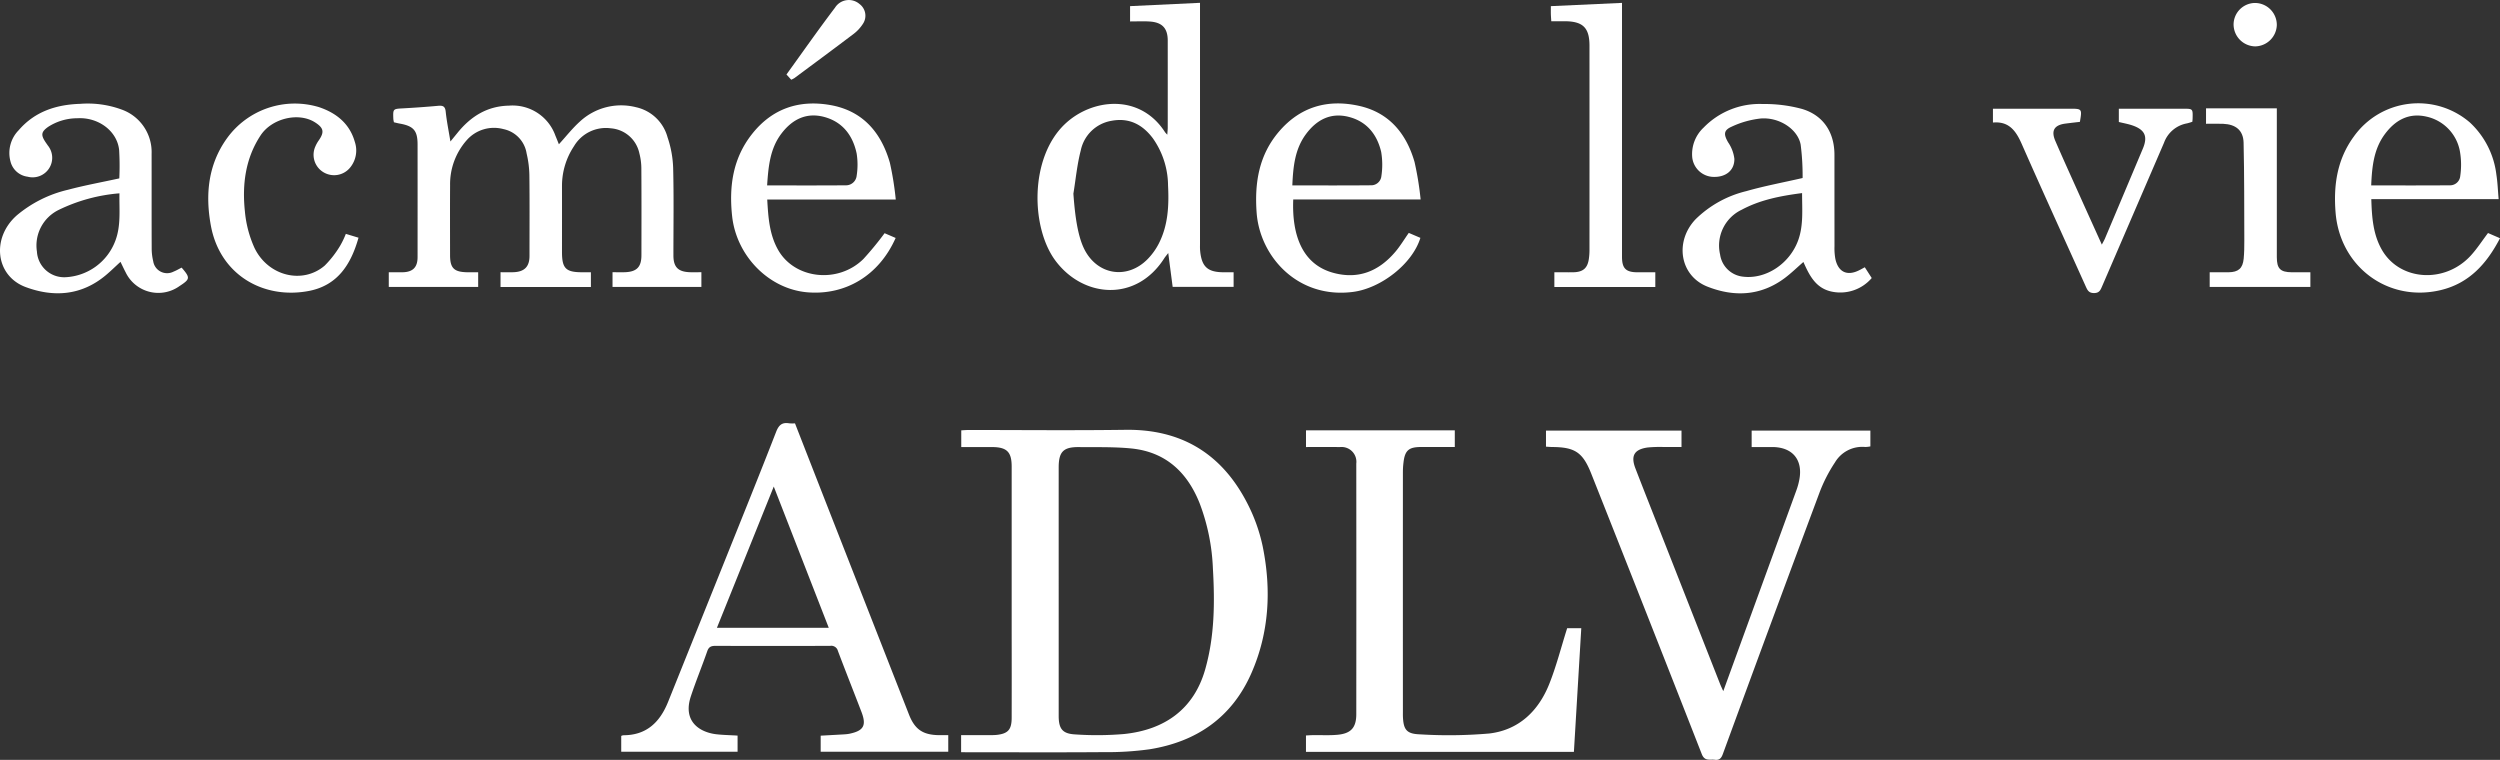
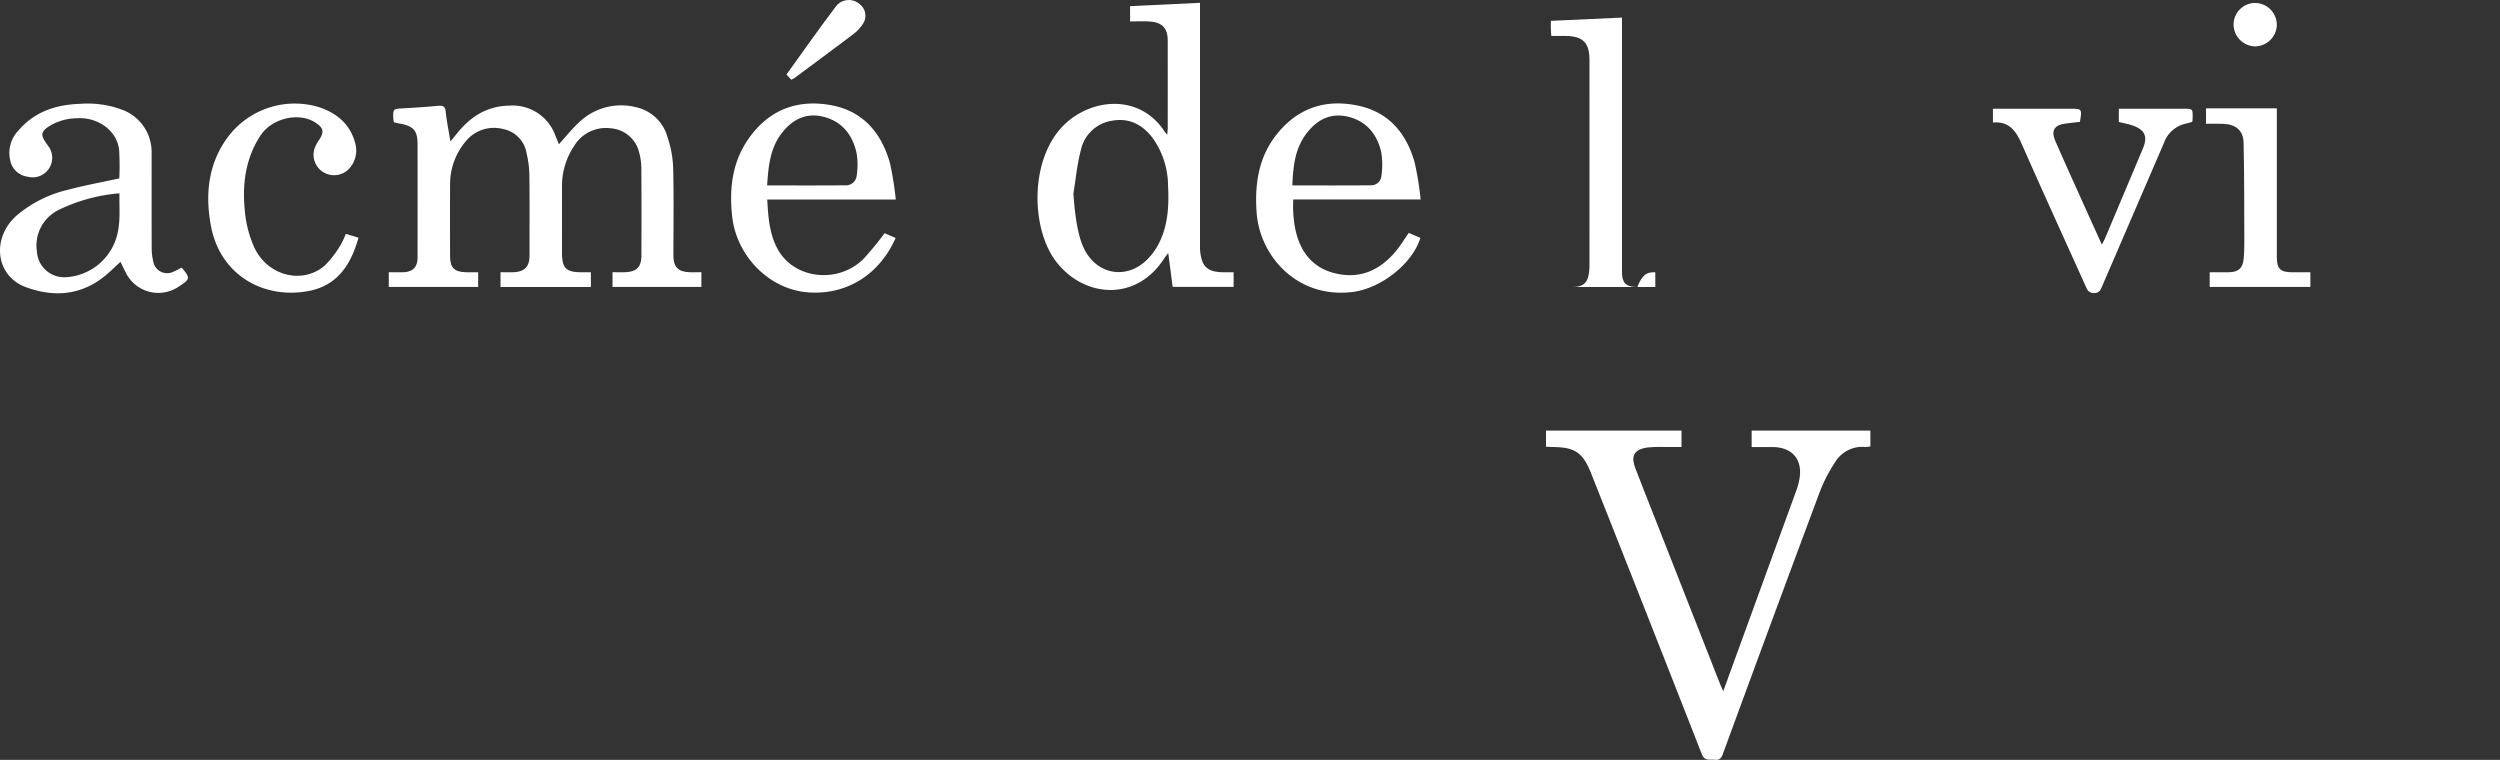
<svg xmlns="http://www.w3.org/2000/svg" width="460.602" height="140" viewBox="0 0 460.602 140">
  <rect x="0" y="0" width="460.602" height="140" fill="#333333" stroke="none" />
  <g transform="translate(1949.716 -169.592)">
-     <path d="M-1263.167,535.992v-3.15c1.609,0,3.144,0,4.679,0a18,18,0,0,0,1.8-.033c2.166-.224,2.831-.963,2.836-3.161q.016-7.8,0-15.6,0-15.345,0-30.691c0-2.705-.892-3.582-3.647-3.586-1.845,0-3.69,0-5.642,0v-3.08c.462-.023.917-.066,1.373-.066,9.623,0,19.248.1,28.869-.032,10.223-.144,17.638,4.331,22.325,13.278a31.4,31.4,0,0,1,2.964,8.167c1.631,7.987,1.221,15.93-2.107,23.461-3.584,8.11-10.108,12.584-18.749,13.954a56.188,56.188,0,0,1-8.337.523c-8.291.065-16.583.023-24.874.023Zm17.977-29.768q0,11.538,0,23.075c0,2.357.676,3.292,3.048,3.414a58.586,58.586,0,0,0,8.995-.074c7.5-.776,12.864-4.587,14.948-11.9,1.744-6.12,1.782-12.375,1.419-18.648a37.856,37.856,0,0,0-2.469-12.035c-2.314-5.76-6.348-9.446-12.678-10.04-3.151-.3-6.341-.206-9.514-.241-2.892-.032-3.748.852-3.749,3.763Q-1245.193,494.88-1245.19,506.224Z" transform="translate(-509.473 -227.811)" fill="#fff" />
-     <path d="M-1484.518,529.378v2.973h-21.437v-2.909a1.317,1.317,0,0,1,.376-.128c4.3.01,6.765-2.427,8.266-6.168q5.244-13.058,10.491-26.115c3.155-7.866,6.336-15.721,9.407-23.619.5-1.276,1.112-1.783,2.41-1.568a6.841,6.841,0,0,0,1.063.008c2.279,5.834,4.534,11.616,6.8,17.4q7.1,18.124,14.2,36.245c1.08,2.758,2.581,3.778,5.6,3.8.51,0,1.02,0,1.638,0v3.06h-23.505v-2.966c1.42-.078,2.86-.153,4.3-.239a6.927,6.927,0,0,0,1.02-.118c2.6-.549,3.149-1.519,2.2-4-1.439-3.759-2.931-7.5-4.348-11.265a1.254,1.254,0,0,0-1.418-.923q-10.564.038-21.129,0c-.788,0-1.237.167-1.519.979-.971,2.79-2.1,5.526-3.027,8.329-1.527,4.617,1.613,6.6,4.649,6.973C-1487.219,529.275-1485.931,529.291-1484.518,529.378Zm16.8-19.857-10.134-26.027-10.474,26.027Z" transform="translate(-329.305 -224.26)" fill="#fff" />
    <path d="M-812.714,525.186c2.622-7.2,5.14-14.126,7.661-21.047q2.921-8.02,5.842-16.04a12.383,12.383,0,0,0,.506-1.856c.711-3.676-1.243-6.03-4.992-6.037-1.235,0-2.469,0-3.786,0v-3.029h21.875v2.912a4.874,4.874,0,0,1-.965.107,5.841,5.841,0,0,0-5.563,2.848,27.634,27.634,0,0,0-2.853,5.577q-8.982,24.069-17.819,48.193c-.283.77-.66,1.119-1.481,1.01-.9-.119-1.845.333-2.384-1.044q-10.113-25.842-20.35-51.636c-1.553-3.931-2.985-4.907-7.144-4.941-.377,0-.754-.038-1.208-.063v-2.964h24.968v3.029c-1.057,0-2.107-.009-3.157,0a23.771,23.771,0,0,0-3.086.085c-2.48.353-3.146,1.525-2.243,3.865,1.419,3.677,2.872,7.34,4.314,11.007q5.638,14.348,11.28,28.7C-813.164,524.208-813,524.546-812.714,525.186Z" transform="translate(-819.507 -228.252)" fill="#fff" />
-     <path d="M-968.713,513.452h2.6c-.455,7.625-.905,15.181-1.359,22.784h-49.365v-3.017c.434-.021.886-.056,1.338-.062,1.5-.021,3.016.074,4.506-.069,2.46-.236,3.424-1.323,3.427-3.783q.023-23.084,0-46.168a2.731,2.731,0,0,0-3.021-3.051c-2.052-.032-4.1-.007-6.243-.007V477h27.413v3.073c-2.108,0-4.158,0-6.207,0-2.281,0-2.989.626-3.246,2.867a14.692,14.692,0,0,0-.107,1.666q-.009,22.117,0,44.234c0,.258-.006.516,0,.774.084,2.512.632,3.323,3.161,3.4a87.332,87.332,0,0,0,12.728-.155c5.446-.632,9.075-4.123,11.068-9.108C-970.712,520.477-969.841,517.021-968.713,513.452Z" transform="translate(-692.267 -228.124)" fill="#fff" />
    <path d="M-1672,278.386v-2.705c.87,0,1.708.014,2.546,0,1.882-.037,2.757-.909,2.759-2.773q.009-10.379,0-20.758c0-2.568-.725-3.408-3.3-3.863-.337-.059-.668-.148-1.053-.235a4.17,4.17,0,0,1-.113-.611c-.07-1.885-.065-1.856,1.794-1.959,2.14-.119,4.279-.27,6.414-.464.861-.078,1.333.03,1.44,1.064.185,1.786.551,3.553.87,5.508.469-.575.9-1.1,1.33-1.631,2.445-3.005,5.463-4.9,9.458-4.975a8.372,8.372,0,0,1,8.559,5.542c.23.546.445,1.1.636,1.574,1.315-1.435,2.506-2.97,3.933-4.243a11.175,11.175,0,0,1,10.315-2.576,7.727,7.727,0,0,1,5.771,5.529,19.526,19.526,0,0,1,1.035,5.648c.135,5.369.045,10.743.048,16.115,0,2.147.847,3.018,3.023,3.1.679.026,1.359,0,2.131,0v2.708h-16.372v-2.708c.771,0,1.529.022,2.285,0,2.168-.077,3.037-.959,3.04-3.112.009-5.286.021-10.572-.014-15.859a11.236,11.236,0,0,0-.364-2.925,5.822,5.822,0,0,0-5.245-4.616,6.829,6.829,0,0,0-6.8,3.29,13.174,13.174,0,0,0-2.213,7.282c.006,4.083,0,8.166,0,12.248.005,3,.712,3.7,3.726,3.7h1.6v2.713h-16.65v-2.719c.845,0,1.65.03,2.451-.006,1.973-.089,2.885-1.042,2.887-2.984,0-4.943.036-9.885-.022-14.827a18.693,18.693,0,0,0-.51-4.068,5.433,5.433,0,0,0-4.262-4.483,6.681,6.681,0,0,0-6.79,2.059,12.232,12.232,0,0,0-3.047,8.271c-.027,4.3-.011,8.6-.005,12.893,0,2.356.712,3.086,3.051,3.147.679.018,1.359,0,2.128,0v2.706Z" transform="translate(-206.087 -55.927)" fill="#fff" />
    <path d="M-1191.538,175.039v-2.82l12.885-.609v1.714q0,21.333,0,42.666c0,.429-.018.862.022,1.288.28,2.978,1.384,3.973,4.39,3.975h1.779v2.683h-11.231l-.812-6.23c-.316.416-.552.686-.744.986-5.195,8.113-14.932,7.267-20.035.429-4.537-6.081-4.8-18.92,1.706-25.143,4.985-4.766,13.869-5.72,18.479,1.464a5.158,5.158,0,0,0,.421.46c.035-.563.081-.954.081-1.345q.007-7.992,0-15.983c0-2.275-1.009-3.371-3.326-3.52C-1189.069,174.978-1190.227,175.039-1191.538,175.039Zm-10.442,31.731c.306,4.315.827,7.626,1.854,9.894,2.286,5.044,7.958,6.1,11.83,2.157a11.835,11.835,0,0,0,2.08-2.911c1.7-3.361,1.863-7,1.675-10.673a15.262,15.262,0,0,0-2.8-8.674c-1.9-2.526-4.366-3.826-7.6-3.219a6.956,6.956,0,0,0-5.684,5.482C-1201.3,201.417-1201.545,204.117-1201.98,206.77Z" transform="translate(-549.974 -1.497)" fill="#fff" />
-     <path d="M-714.215,273.981l1.277,1.986a7.621,7.621,0,0,1-7.236,2.53c-3.039-.575-4.229-2.949-5.353-5.486-1.17,1.015-2.241,2.066-3.431,2.957-4.431,3.318-9.352,3.523-14.266,1.578-5.087-2.014-6.069-8.3-2.175-12.4a20.021,20.021,0,0,1,9.336-5.184c3.324-.95,6.739-1.585,10.389-2.421a45.234,45.234,0,0,0-.357-6.139c-.527-2.855-3.932-5.1-7.367-4.826a16.938,16.938,0,0,0-5.357,1.51c-1.512.67-1.467,1.451-.629,2.9a6.8,6.8,0,0,1,1.139,3.03c.026,2.106-1.552,3.35-3.752,3.321a4.024,4.024,0,0,1-4.023-3.732,6.687,6.687,0,0,1,2.091-5.337,14.367,14.367,0,0,1,10.908-4.361,26.325,26.325,0,0,1,7.213.9c3.957,1.165,6,4.335,6,8.458q0,8.443.007,16.886a11.034,11.034,0,0,0,.163,2.3c.532,2.444,2.191,3.2,4.41,2.071C-714.928,274.376-714.634,274.208-714.215,273.981Zm-11.555-13.664c-3.994.52-7.709,1.24-11.112,3.064a7.3,7.3,0,0,0-3.991,8.27,4.767,4.767,0,0,0,4.208,4.062c4.231.534,8.673-2.408,10.212-6.8C-725.5,266.181-725.774,263.349-725.77,260.317Z" transform="translate(-891.928 -55.151)" fill="#fff" />
    <path d="M-1916.252,273.864c1.615,1.87,1.586,2.113-.373,3.389a6.683,6.683,0,0,1-9.953-2.545c-.318-.6-.6-1.223-.938-1.908-.944.862-1.794,1.7-2.707,2.464-4.468,3.741-9.567,4.112-14.761,2.184-5.563-2.065-6.346-9.02-1.678-13.177a22.635,22.635,0,0,1,9.455-4.747c3.087-.823,6.241-1.395,9.472-2.1a49.238,49.238,0,0,0-.033-5.24c-.368-3.505-3.856-6.086-7.749-5.838a9.9,9.9,0,0,0-5.35,1.6c-1.219.877-1.338,1.438-.544,2.676.162.253.342.494.509.744a3.592,3.592,0,0,1,.225,4.22,3.611,3.611,0,0,1-3.953,1.527,3.736,3.736,0,0,1-3.163-2.844,5.978,5.978,0,0,1,1.519-5.718c2.98-3.463,6.937-4.727,11.348-4.862a18.11,18.11,0,0,1,7.586,1.039,8.319,8.319,0,0,1,5.556,8.145c.009,5.8-.008,11.6.015,17.4a10.039,10.039,0,0,0,.283,2.419,2.586,2.586,0,0,0,3.765,1.9C-1917.211,274.393-1916.735,274.106-1916.252,273.864Zm-11.456-13.686a31.254,31.254,0,0,0-11.194,3.053,7.291,7.291,0,0,0-4.011,7.669,5.025,5.025,0,0,0,5.258,4.733,10.343,10.343,0,0,0,9.189-6.715C-1927.4,266.1-1927.77,263.18-1927.708,260.178Z" transform="translate(0 -54.966)" fill="#fff" />
    <path d="M-1022.116,261.177h-23.47c-.275,6.776,1.8,11.927,7.251,13.478,4.684,1.332,8.521-.239,11.585-3.865.879-1.041,1.587-2.226,2.451-3.456l2.139.915c-1.472,4.817-7.277,9.278-12.371,9.952-10.18,1.346-17.208-6.468-17.8-14.6-.4-5.5.424-10.623,4.132-14.948,3.937-4.592,9-6,14.752-4.72,5.528,1.23,8.707,5.1,10.215,10.351A57.378,57.378,0,0,1-1022.116,261.177Zm-23.637-2.594c4.934,0,9.688.026,14.441-.02a1.888,1.888,0,0,0,1.969-1.708,14.106,14.106,0,0,0-.039-4.433c-.759-3.249-2.686-5.66-6.064-6.483-3.311-.807-5.86.59-7.8,3.206C-1045.28,251.892-1045.606,255.12-1045.753,258.583Z" transform="translate(-665.863 -54.833)" fill="#fff" />
    <path d="M-1397.119,261.224H-1420.8c.19,3.272.392,6.432,2.007,9.279,3.054,5.383,11.049,6.271,15.709,1.673a57.767,57.767,0,0,0,3.908-4.754l2.037.876c-3.111,7-9.286,10.55-16.156,10.023-7.153-.549-13.187-6.684-13.975-14.067-.586-5.485.146-10.633,3.659-15.088,3.7-4.695,8.643-6.366,14.416-5.357,5.985,1.046,9.389,5.04,10.994,10.644A55.971,55.971,0,0,1-1397.119,261.224Zm-23.7-2.607c4.929,0,9.688.023,14.447-.018a1.973,1.973,0,0,0,2.052-1.793,13.035,13.035,0,0,0-.005-4.064c-.7-3.329-2.589-5.832-5.985-6.741-3.276-.877-5.883.447-7.867,3.057C-1420.286,251.828-1420.587,255.12-1420.821,258.617Z" transform="translate(-387.561 -54.865)" fill="#fff" />
-     <path d="M-253.569,267.237l2.209.958c-2.439,4.7-5.692,8.333-10.988,9.573-9.662,2.262-18.478-4.311-19.3-14.256-.42-5.074.282-9.852,3.356-14.049a14.564,14.564,0,0,1,21.431-2.55,15.653,15.653,0,0,1,4.834,9.569c.226,1.434.274,2.9.417,4.51H-275.07c.1,3.334.322,6.488,1.939,9.321,3.269,5.728,11.544,6.306,16.346,1.124C-255.63,270.19-254.7,268.731-253.569,267.237Zm-21.52-8.772c4.914,0,9.672.024,14.429-.019a1.877,1.877,0,0,0,1.974-1.7,14.341,14.341,0,0,0-.06-4.561,8,8,0,0,0-6.158-6.392c-3.282-.754-5.77.661-7.675,3.233C-274.617,251.776-274.944,255.011-275.09,258.464Z" transform="translate(-1237.754 -54.713)" fill="#fff" />
-     <path d="M-822.645,221.27v2.708h-18.6v-2.709c1.194,0,2.338.016,3.482,0,1.829-.031,2.662-.777,2.889-2.571a11.288,11.288,0,0,0,.1-1.408q.008-18.877,0-37.754c0-3.338-1.213-4.511-4.606-4.516-.767,0-1.534,0-2.431,0-.031-.5-.066-.906-.078-1.315s0-.848,0-1.466l13.106-.6v1.67q0,22.549,0,45.1c0,2.143.695,2.848,2.829,2.865C-824.885,221.277-823.82,221.27-822.645,221.27Z" transform="translate(-822.095 -1.515)" fill="#fff" />
+     <path d="M-822.645,221.27v2.708h-18.6c1.194,0,2.338.016,3.482,0,1.829-.031,2.662-.777,2.889-2.571a11.288,11.288,0,0,0,.1-1.408q.008-18.877,0-37.754c0-3.338-1.213-4.511-4.606-4.516-.767,0-1.534,0-2.431,0-.031-.5-.066-.906-.078-1.315s0-.848,0-1.466l13.106-.6v1.67q0,22.549,0,45.1c0,2.143.695,2.848,2.829,2.865C-824.885,221.277-823.82,221.27-822.645,221.27Z" transform="translate(-822.095 -1.515)" fill="#fff" />
    <path d="M-526.1,249.8v-2.55h14.09c2.341,0,2.341,0,1.931,2.425-.874.1-1.762.2-2.648.315-2.069.263-2.705,1.282-1.874,3.206,1.46,3.382,2.99,6.733,4.5,10.094,1.314,2.926,2.64,5.846,4.064,9,.257-.5.437-.8.572-1.116q3.5-8.285,6.985-16.574c.933-2.218.4-3.456-1.88-4.256-.8-.281-1.652-.424-2.547-.646v-2.445h11.864c1.769,0,1.77,0,1.73,1.732,0,.211-.03.422-.049.67a9.423,9.423,0,0,1-.993.3,5.531,5.531,0,0,0-4.226,3.57q-5.7,13.215-11.4,26.43c-.3.69-.5,1.255-1.486,1.26s-1.228-.543-1.533-1.22c-3.941-8.749-7.933-17.476-11.8-26.257C-521.855,251.335-523.144,249.531-526.1,249.8Z" transform="translate(-1056.435 -57.63)" fill="#fff" />
    <path d="M-1775.594,267.456l2.337.707c-1.389,4.924-3.859,8.8-9.156,9.812-8.341,1.592-16.393-2.94-18.054-12.073-1.031-5.669-.523-11.228,3.01-16.106a15.4,15.4,0,0,1,16.919-5.688c3.2,1.072,5.667,3.046,6.615,6.451a4.955,4.955,0,0,1-.839,4.631,3.806,3.806,0,0,1-4.975.9,3.745,3.745,0,0,1-1.478-4.726,6.1,6.1,0,0,1,.623-1.118c1.074-1.543.93-2.3-.664-3.324-3.008-1.934-7.958-.779-10.048,2.4-2.8,4.257-3.4,9.041-2.89,13.948a20.824,20.824,0,0,0,1.768,6.768c2.512,5.22,8.9,6.759,12.951,3.253a18.731,18.731,0,0,0,2.82-3.628A15.536,15.536,0,0,0-1775.594,267.456Z" transform="translate(-110.405 -54.776)" fill="#fff" />
    <path d="M-373.215,279.874v-2.7c1.2,0,2.346.012,3.491,0,1.792-.024,2.6-.721,2.771-2.492.106-1.107.121-2.226.117-3.339-.022-6.009.006-12.02-.133-18.026-.053-2.29-1.435-3.4-3.773-3.494-1.022-.04-2.046-.007-3.147-.007v-2.844h13.043v1.27q0,13.075,0,26.151c0,2.115.646,2.767,2.757,2.783,1.109.009,2.218,0,3.424,0v2.7Z" transform="translate(-1169.386 -57.419)" fill="#fff" />
    <path d="M-1387.043,184.281l-.877-.965c2.989-4.135,5.884-8.277,8.938-12.3a3.006,3.006,0,0,1,4.528-.679,2.683,2.683,0,0,1,.589,3.694,7.3,7.3,0,0,1-1.648,1.783c-3.626,2.75-7.288,5.451-10.942,8.165A4.815,4.815,0,0,1-1387.043,184.281Z" transform="translate(-416.897 0)" fill="#fff" />
    <path d="M-354.208,175.681a3.986,3.986,0,0,1,3.895-3.962,4.04,4.04,0,0,1,4.071,4.076,4.059,4.059,0,0,1-3.977,3.922A4.059,4.059,0,0,1-354.208,175.681Z" transform="translate(-1183.992 -1.579)" fill="#fff" />
  </g>
</svg>